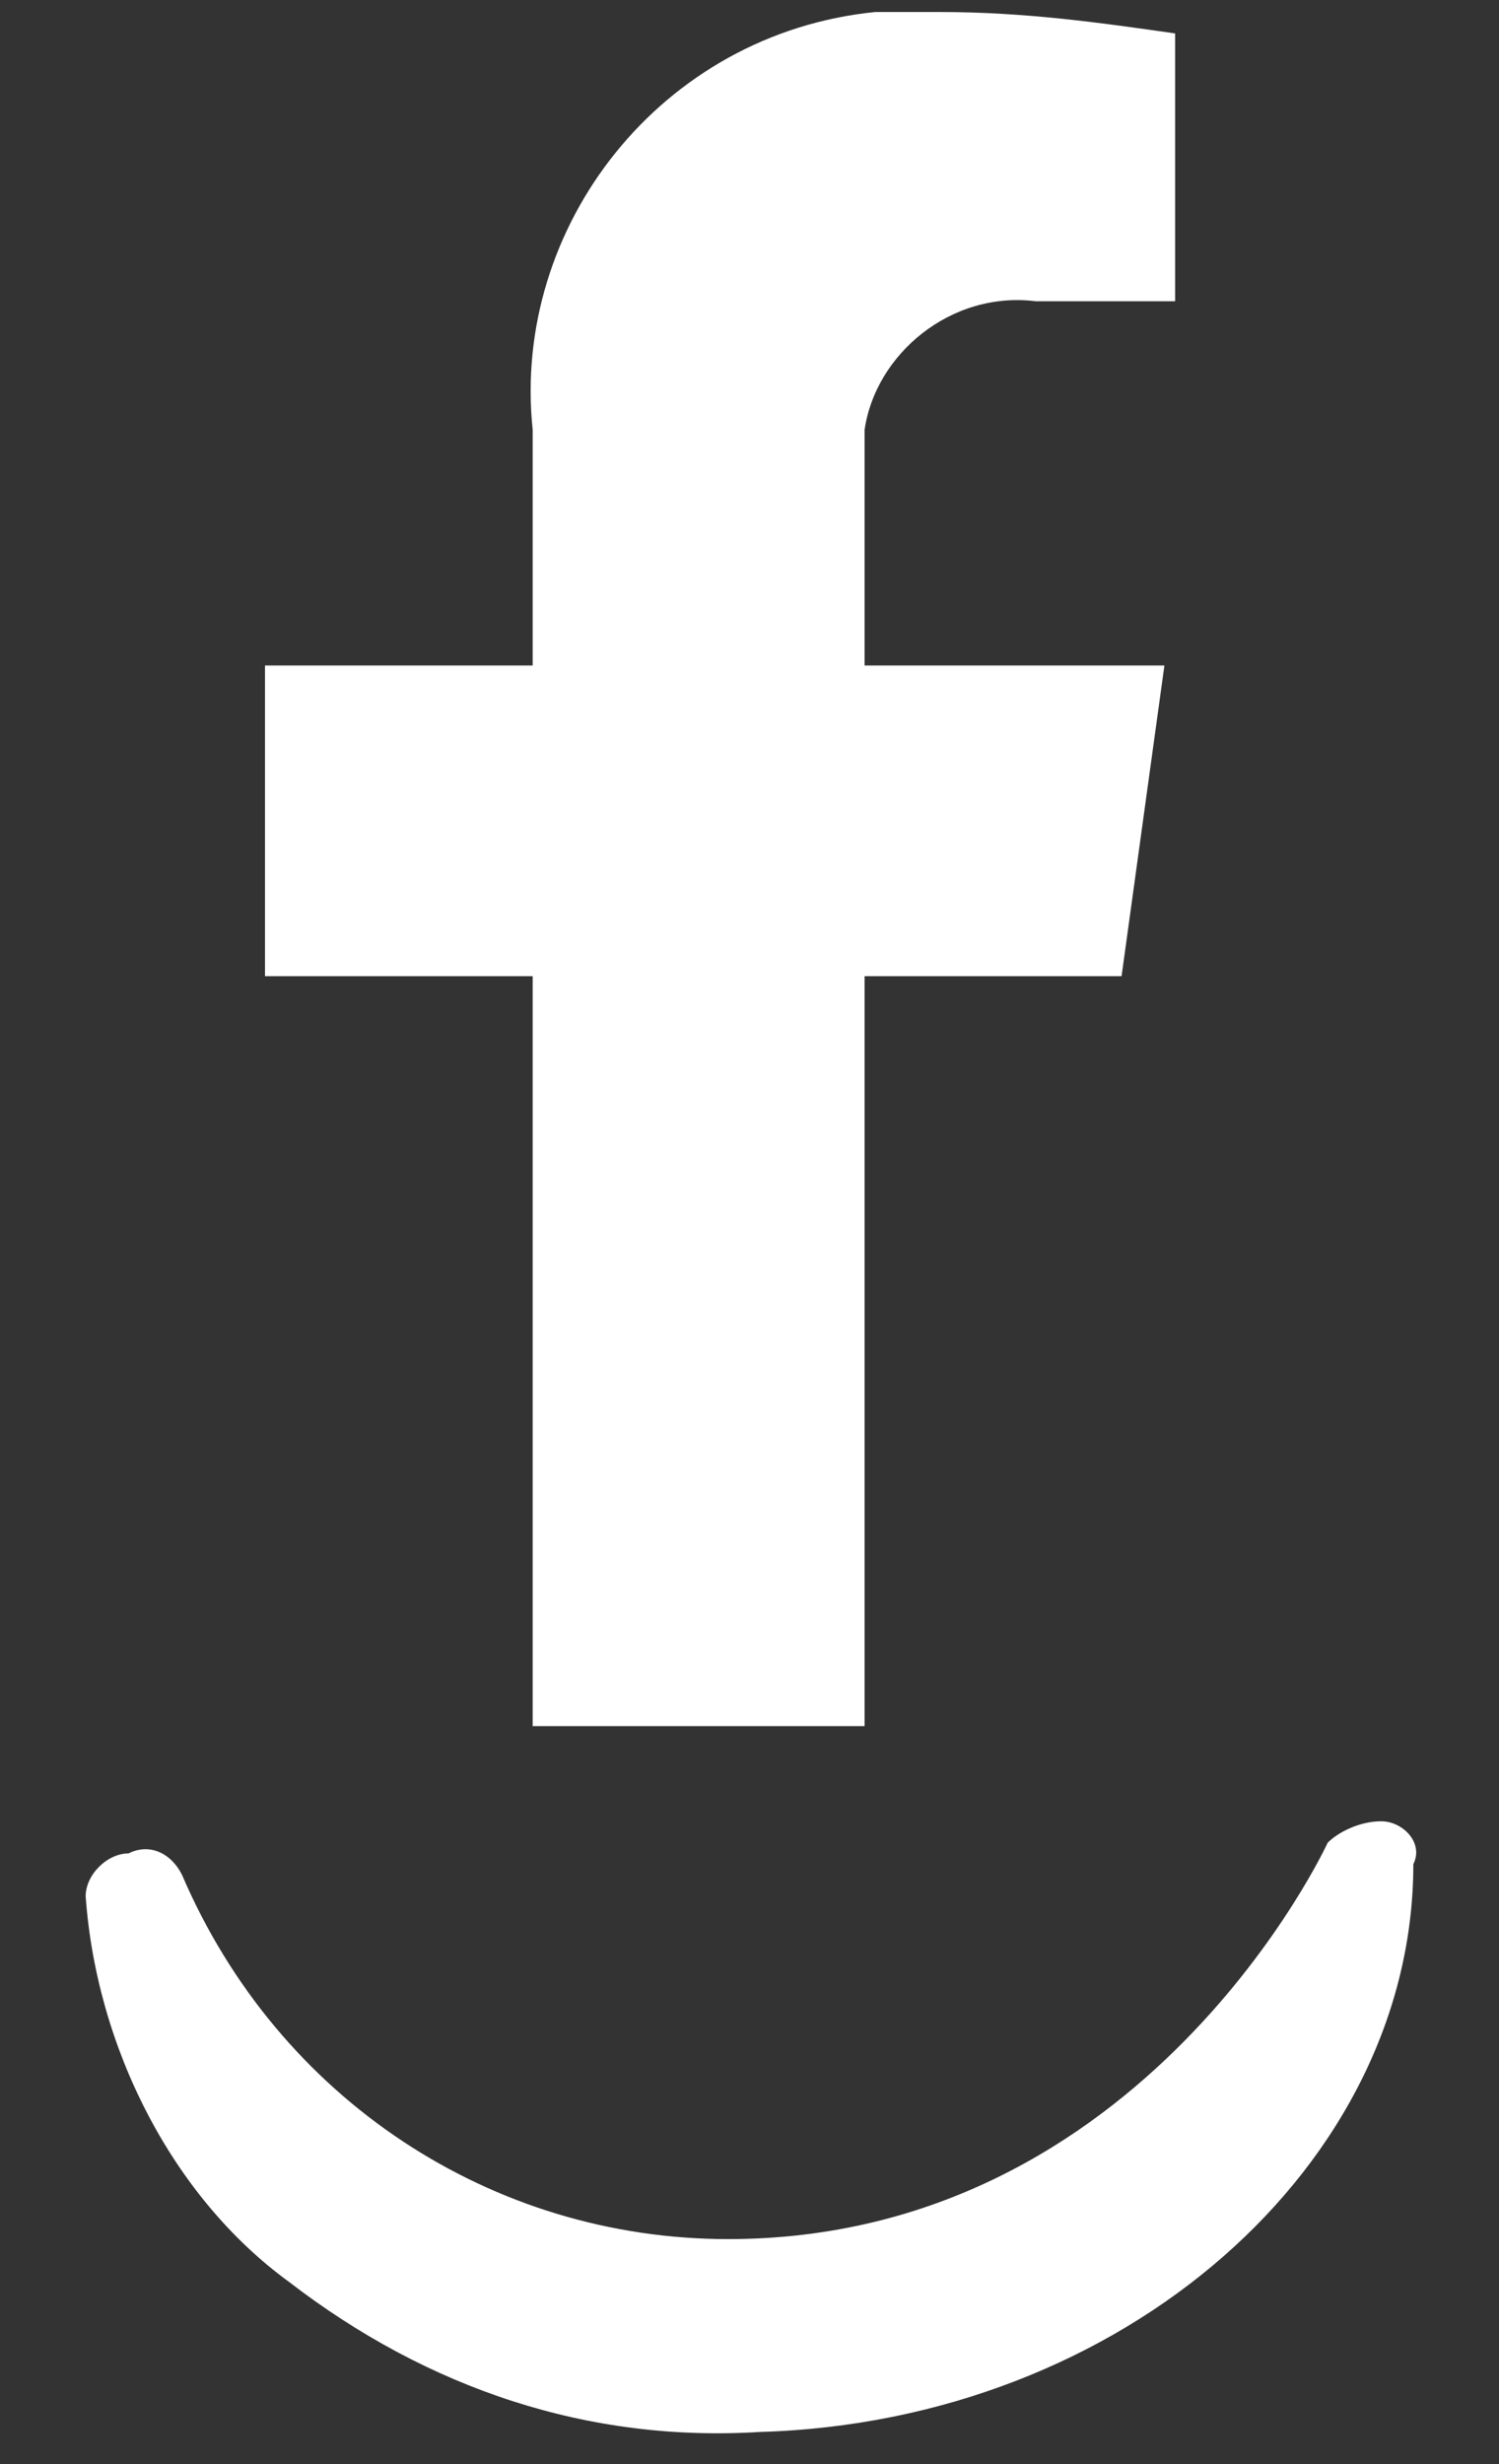
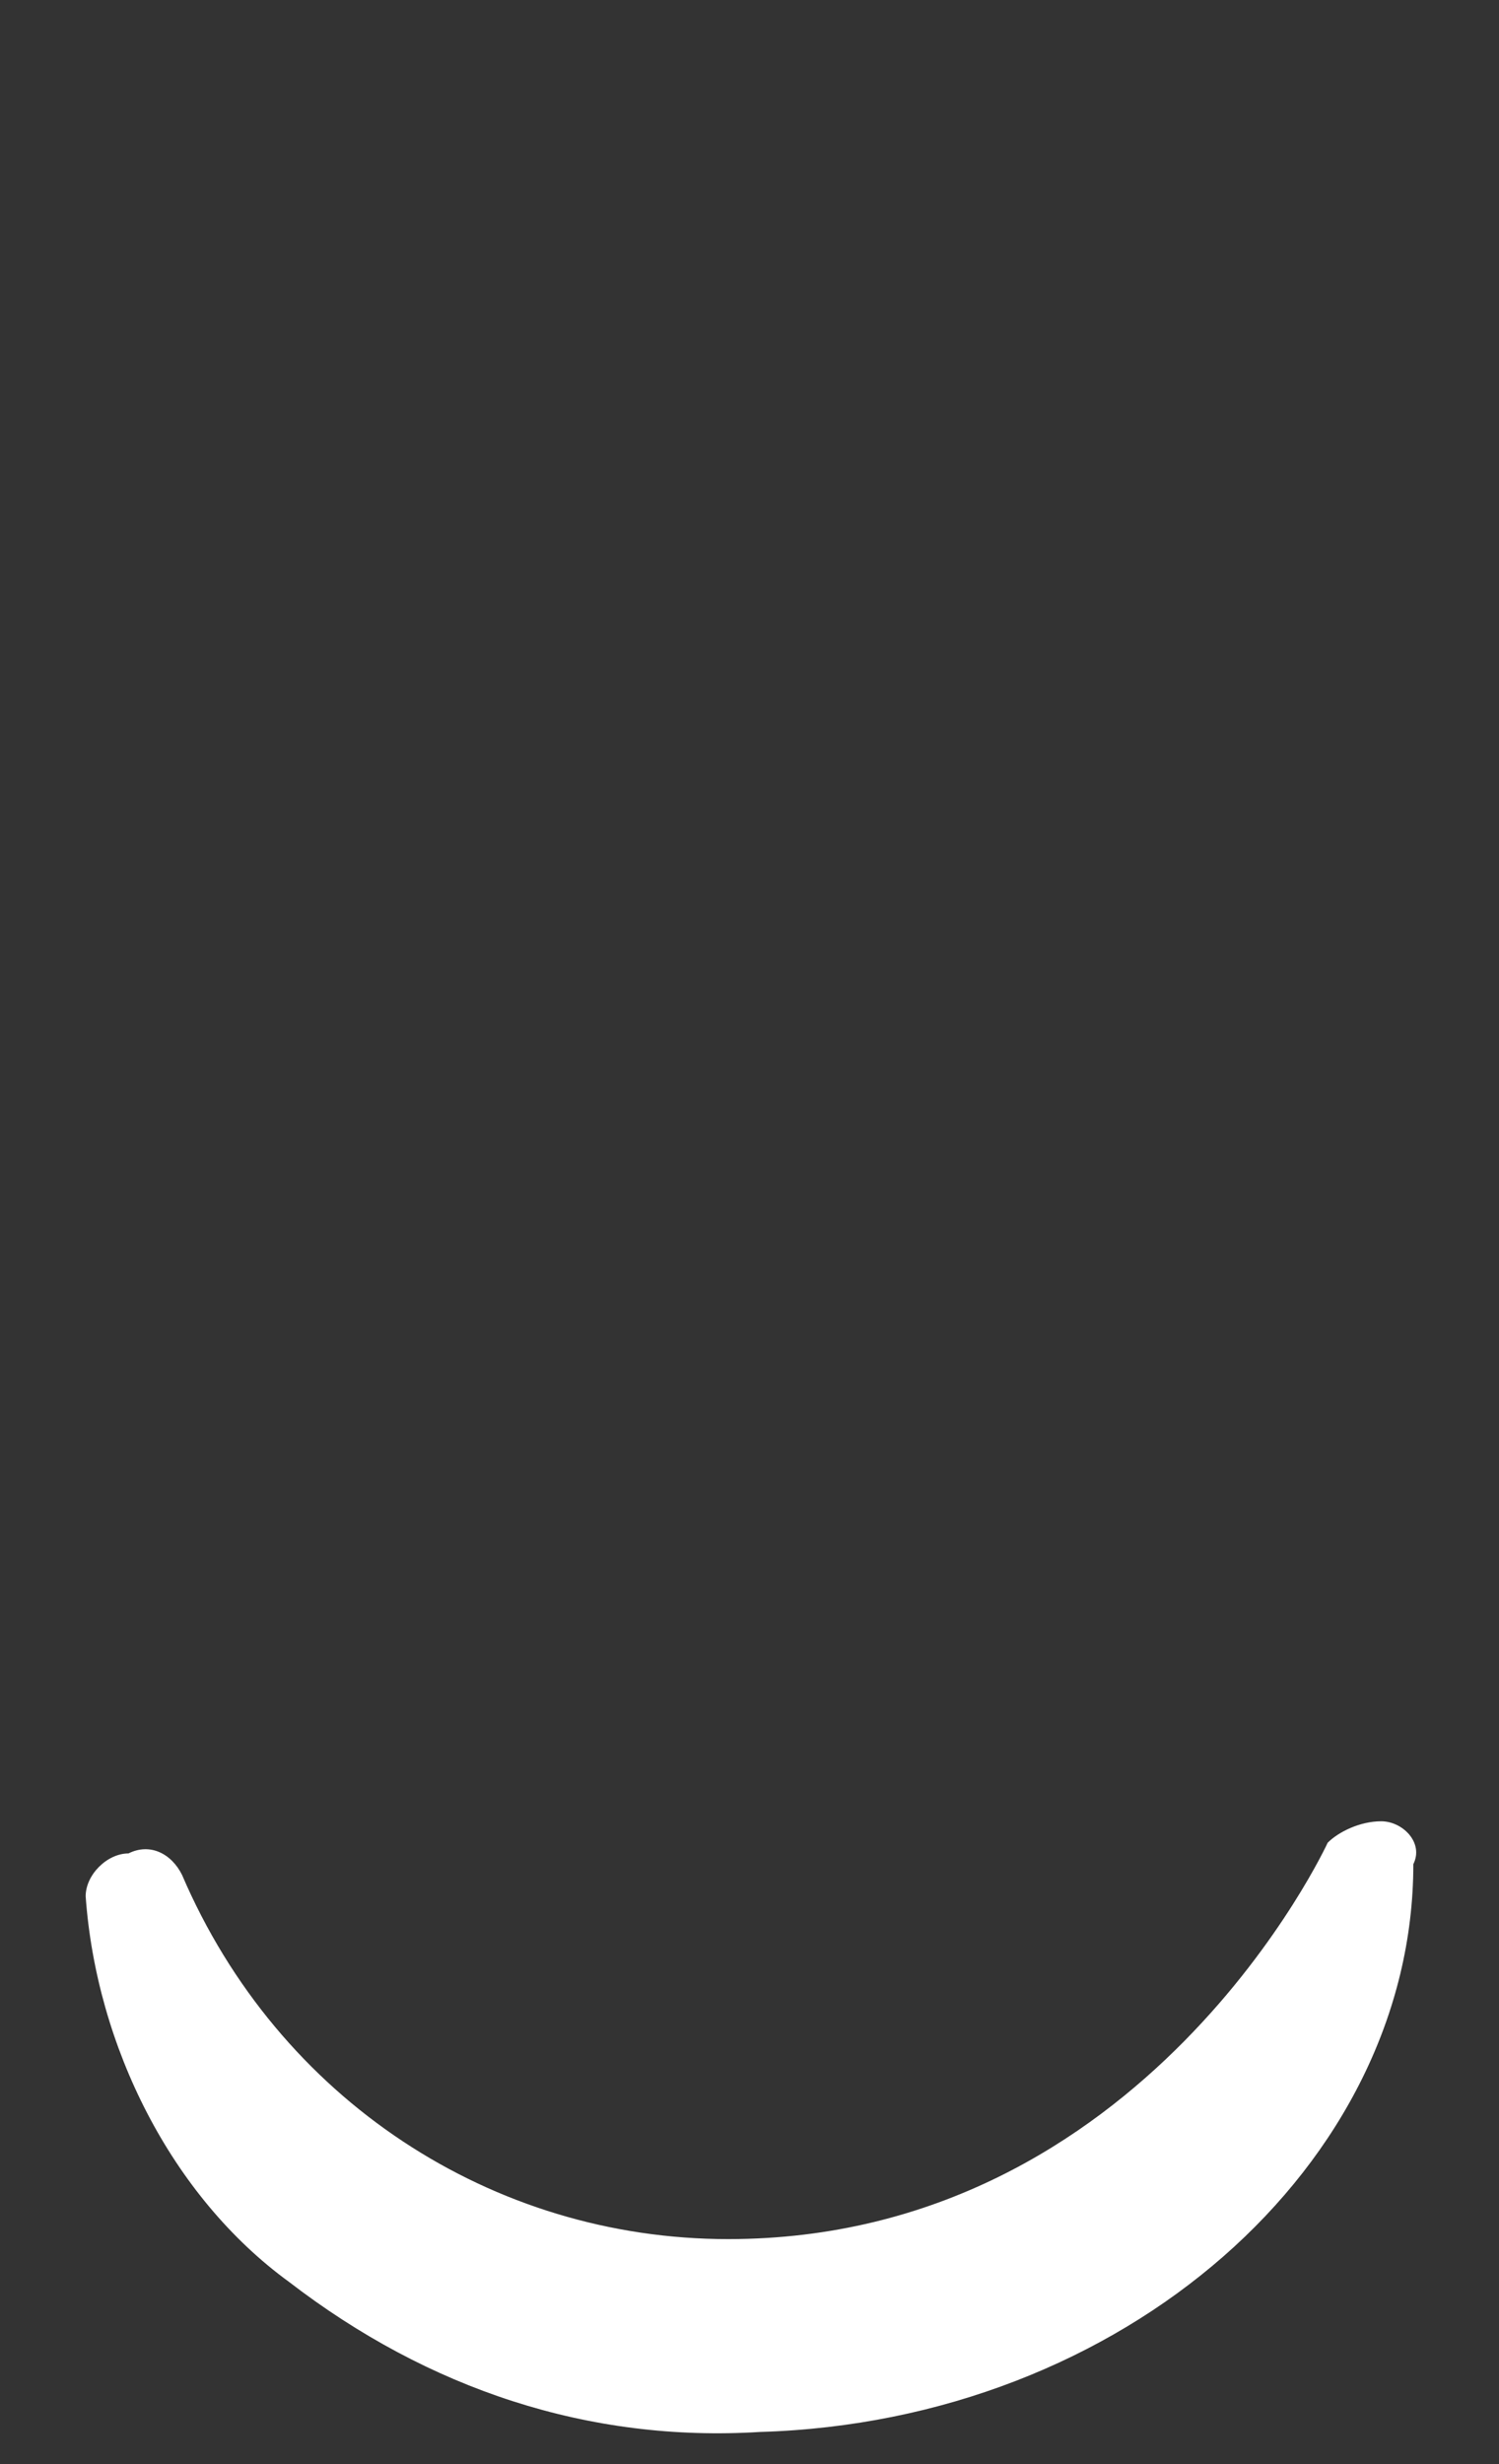
<svg xmlns="http://www.w3.org/2000/svg" version="1.1" id="Calque_1" x="0px" y="0px" viewBox="0 0 14 23" style="enable-background:new 0 0 14 23;" xml:space="preserve">
  <rect x="0" y="0" width="14" height="23" fill="#333333" stroke="none" />
  <style type="text/css">
	.st0{fill:#FFF;}
</style>
  <path id="Tracé_802" class="st0" d="M12.9,17c-0.2,0-0.4,0.1-0.5,0.2c0,0-1.7,3.7-5.6,3.7c-2.2,0-4.2-1.3-5.1-3.4  c-0.1-0.2-0.3-0.3-0.5-0.2c-0.2,0-0.4,0.2-0.4,0.4c0.1,1.4,0.8,2.8,1.9,3.6c1.3,1,2.8,1.5,4.4,1.4h0c3.4-0.1,6.1-2.5,6.1-5.3  C13.3,17.2,13.1,17,12.9,17z" />
  <g id="Groupe_236" transform="translate(-591.425 -606.888)">
-     <path id="Tracé_804" class="st0" d="M599.5,616v7h-3.1v-7h-2.5v-2.9h2.5v-2.2c-0.2-1.9,1.2-3.7,3.2-3.9c0.2,0,0.4,0,0.6,0   c0.8,0,1.5,0.1,2.2,0.2v2.5h-1.3c-0.8-0.1-1.5,0.5-1.6,1.2c0,0.1,0,0.2,0,0.3v1.9h2.8l-0.4,2.9L599.5,616z" />
-   </g>
+     </g>
</svg>